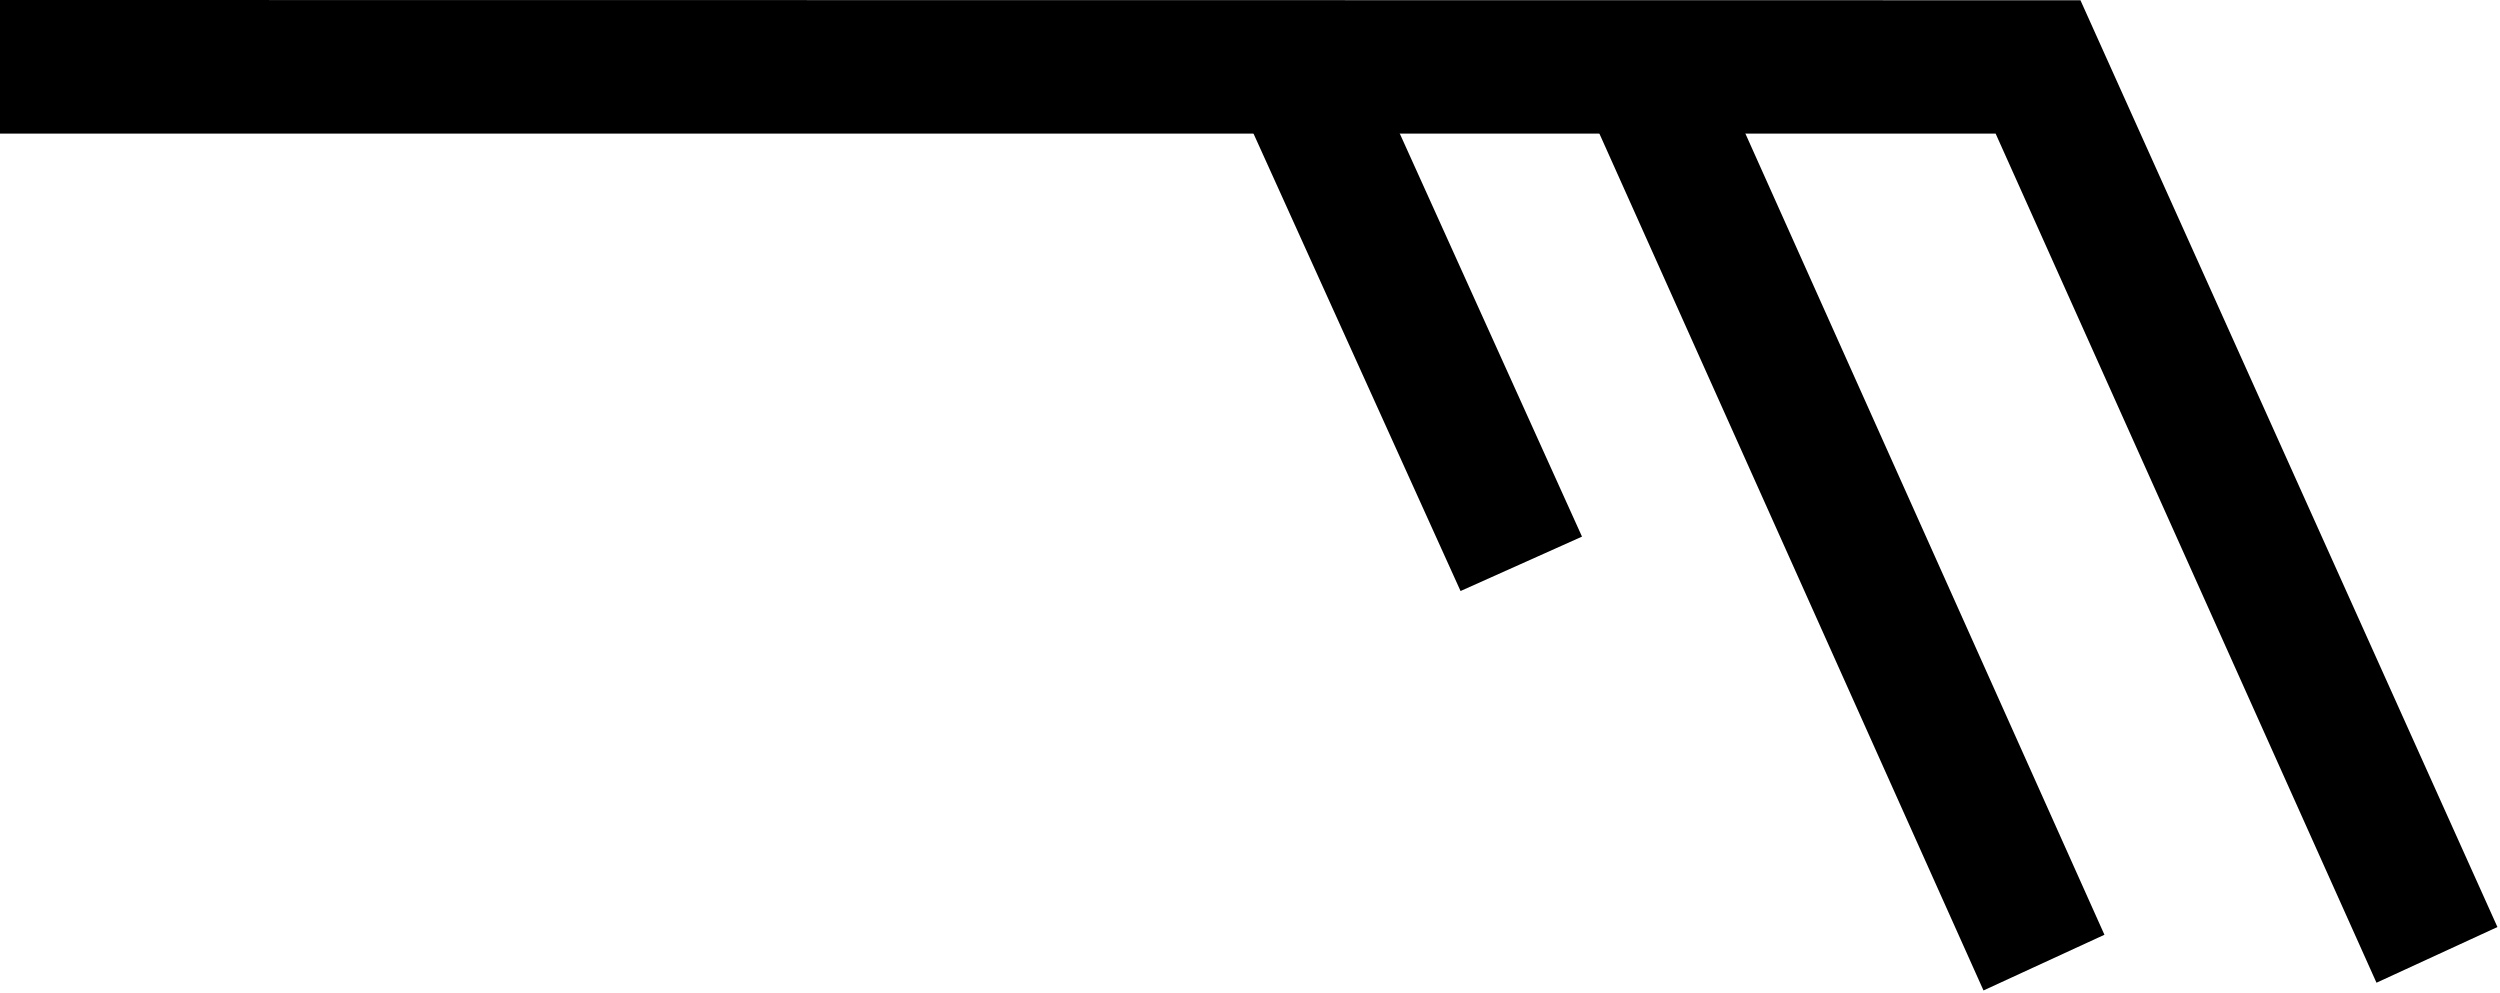
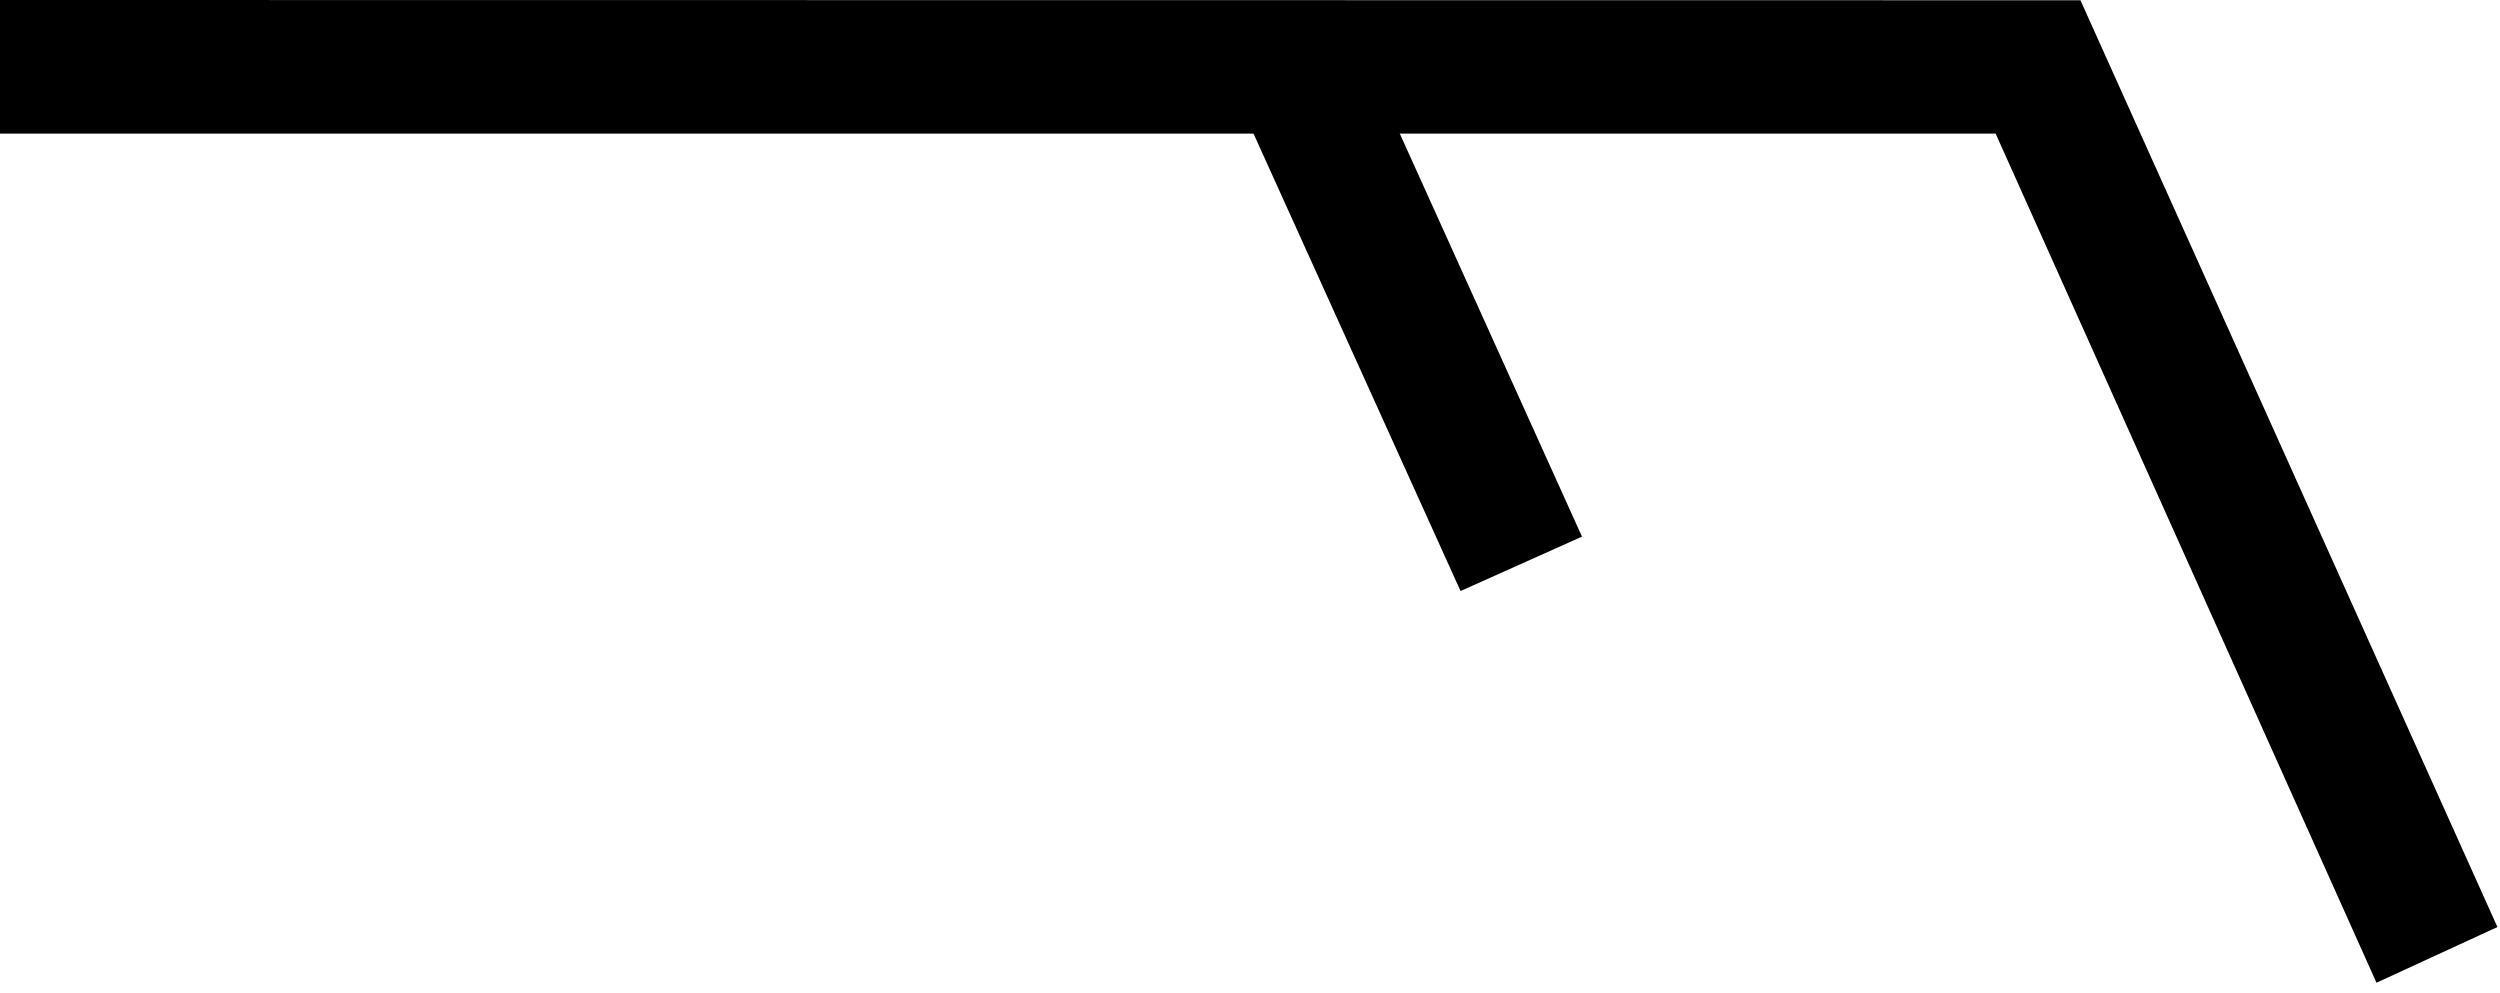
<svg xmlns="http://www.w3.org/2000/svg" width="366.425" height="145.55" fill-rule="evenodd" stroke-linecap="round" preserveAspectRatio="none" viewBox="0 0 9695 3851">
  <style>.pen1{stroke:none}.brush1{fill:#000}</style>
  <path d="M5664 2292 4838 467l471-213 826 1827-471 211z" class="pen1 brush1" />
  <path d="m8068 1 1617 3594-469 216L7739 518H0V0l8068 1z" class="pen1 brush1" />
-   <path d="M7692 3841 6076 236l469-217 1616 3606-469 216z" class="pen1 brush1" />
</svg>